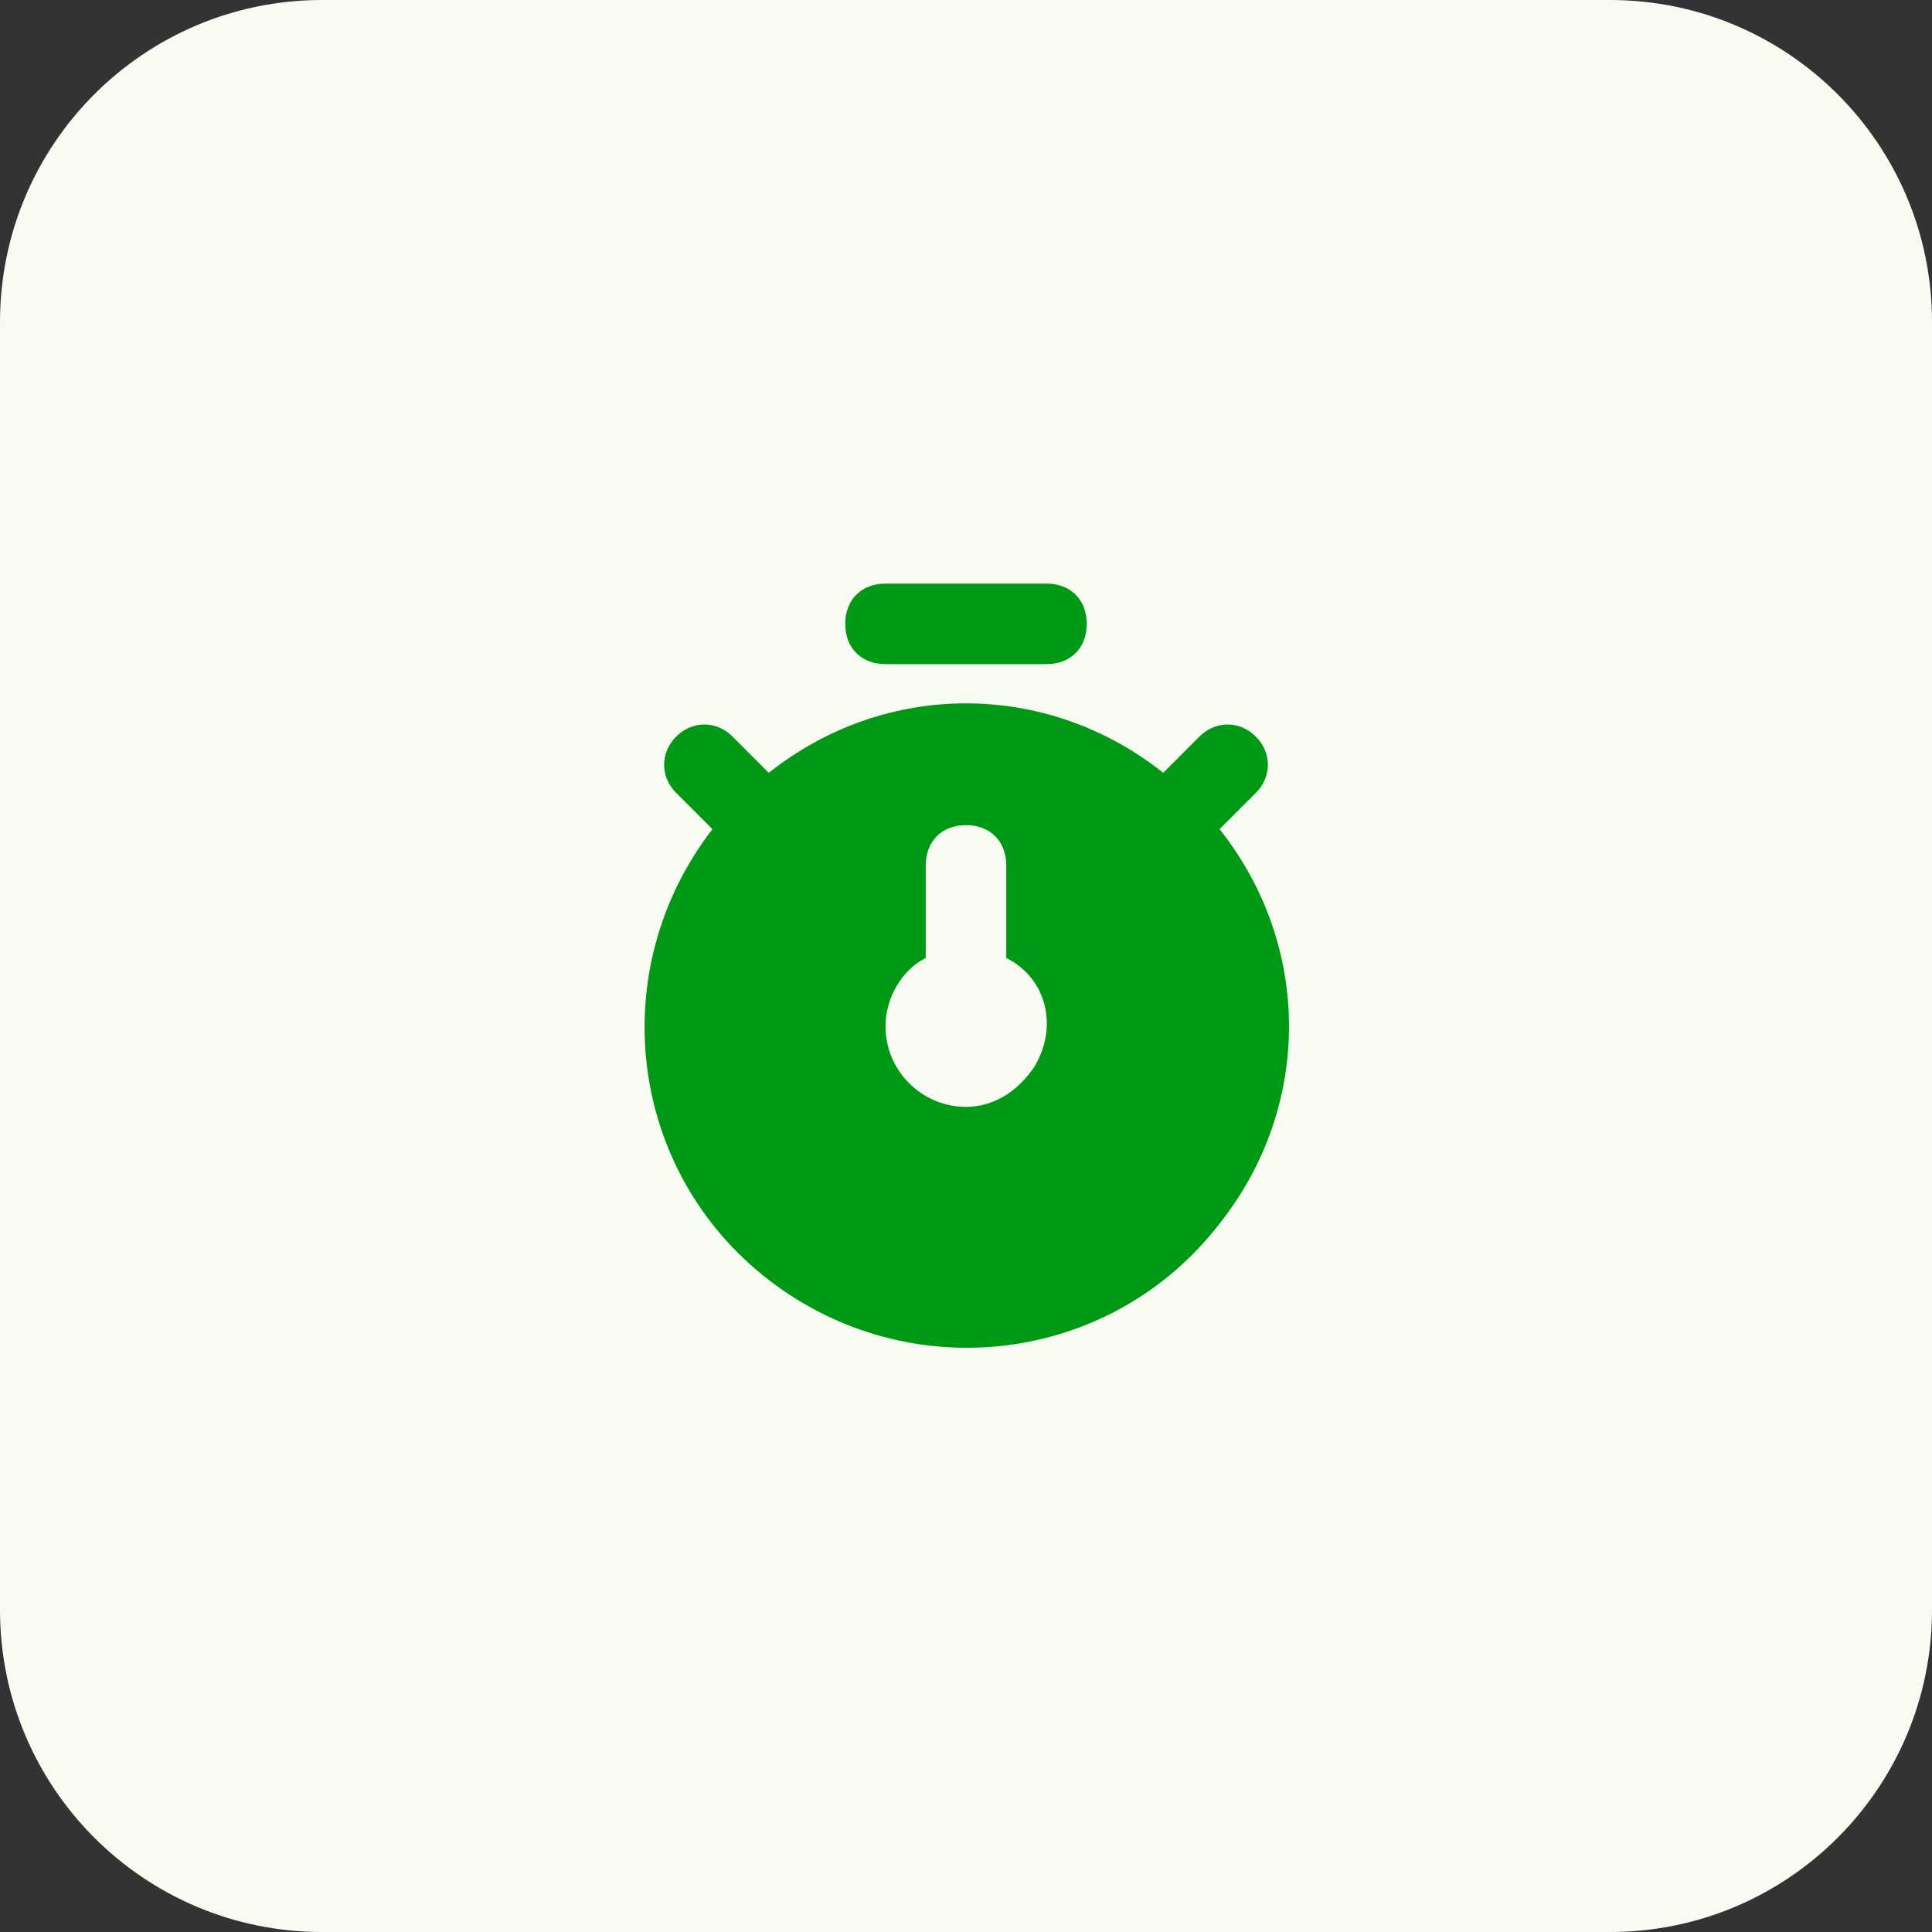
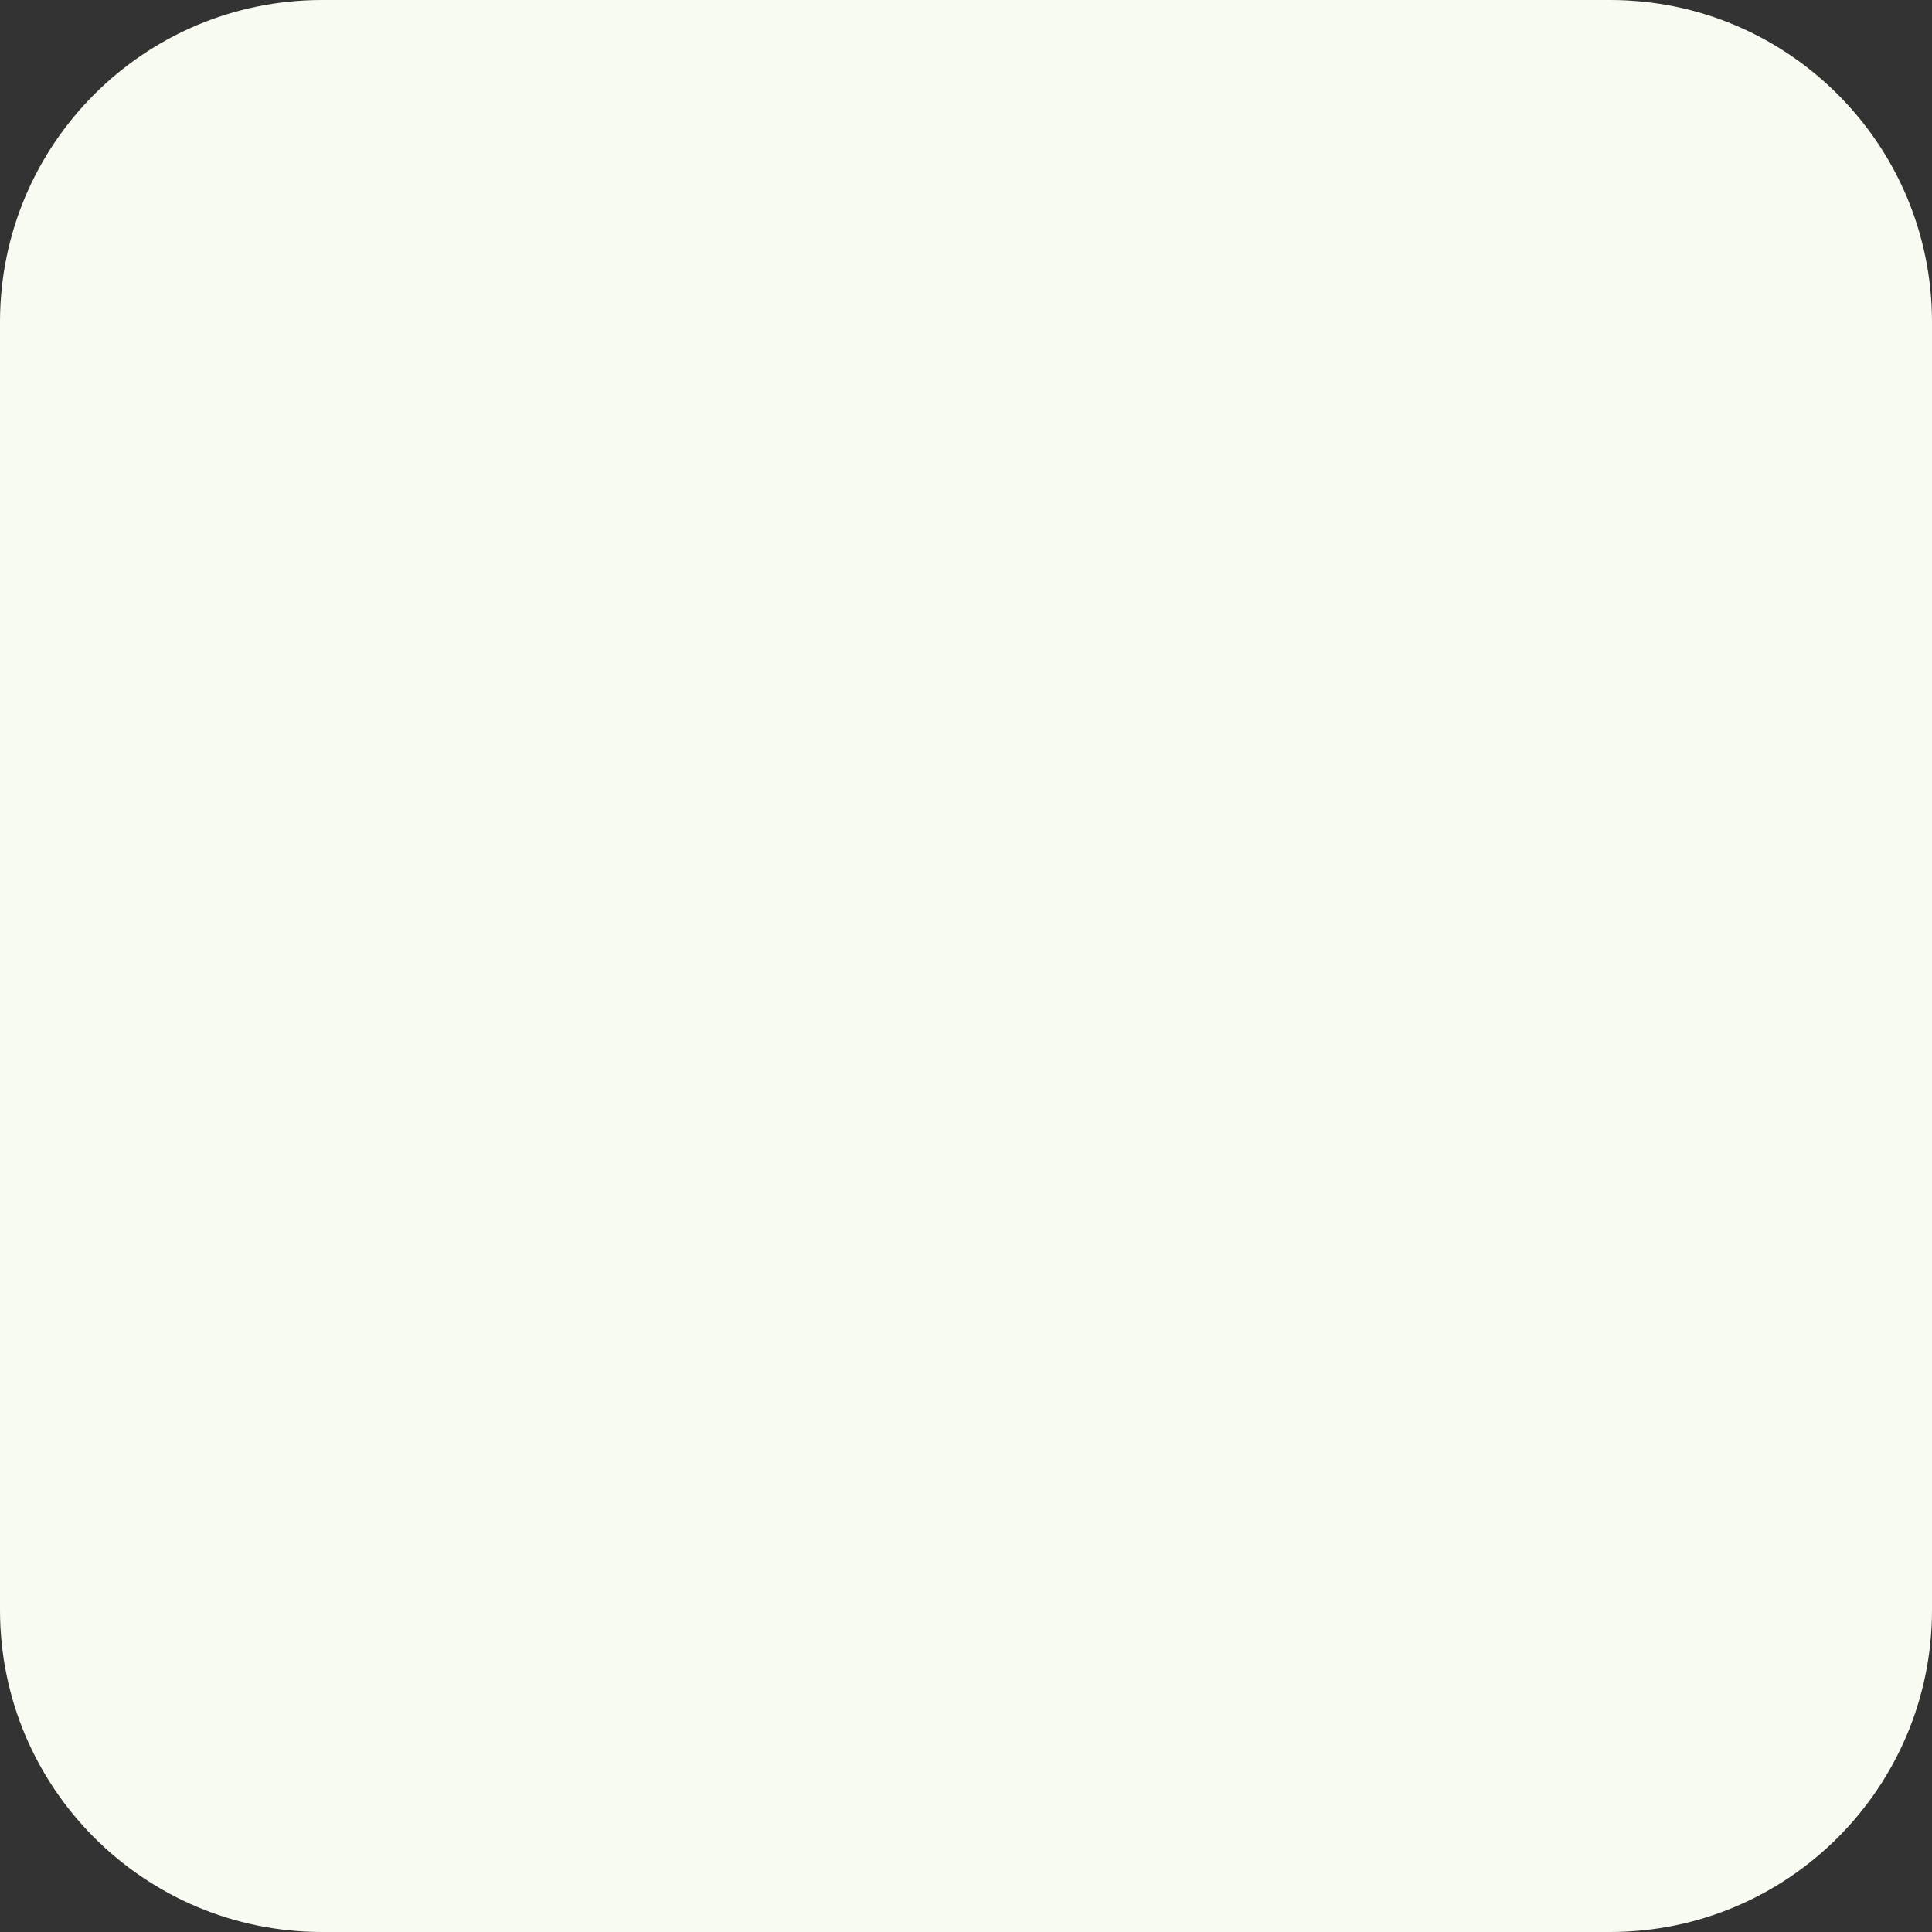
<svg xmlns="http://www.w3.org/2000/svg" width="96" height="96" viewBox="0 0 96 96" fill="none">
  <rect x="0" y="0" width="96" height="96" fill="#333333" stroke="none" />
  <path d="M0 16C0 7.163 7.163 0 16 0H80C88.837 0 96 7.163 96 16V80C96 88.837 88.837 96 80 96H16C7.163 96 0 88.837 0 80V16Z" fill="#F8FBF1" />
-   <path d="M44 33H52C53.2 33 54 32.2 54 31C54 29.8 53.2 29 52 29H44C42.8 29 42 29.8 42 31C42 32.2 42.8 33 44 33ZM60.6 41.2L62.4 39.4C63.2 38.6 63.2 37.4 62.4 36.6C61.6 35.8 60.4 35.8 59.6 36.6L57.8 38.4C52 33.8 44 33.8 38.2 38.4L36.4 36.6C35.6 35.8 34.4 35.8 33.6 36.6C32.8 37.4 32.8 38.6 33.6 39.4L35.4 41.2C30 48.2 31.2 58.2 38.2 63.6C45.2 69 55.2 67.8 60.6 60.8C65.2 55 65.2 47 60.6 41.2ZM51.4 53C50.6 54.2 49.4 55 48 55C45.8 55 44 53.2 44 51C44 49.6 44.8 48.2 46 47.6V43C46 41.8 46.8 41 48 41C49.2 41 50 41.8 50 43V47.6C52 48.6 52.6 51 51.4 53Z" fill="#009916" />
</svg>